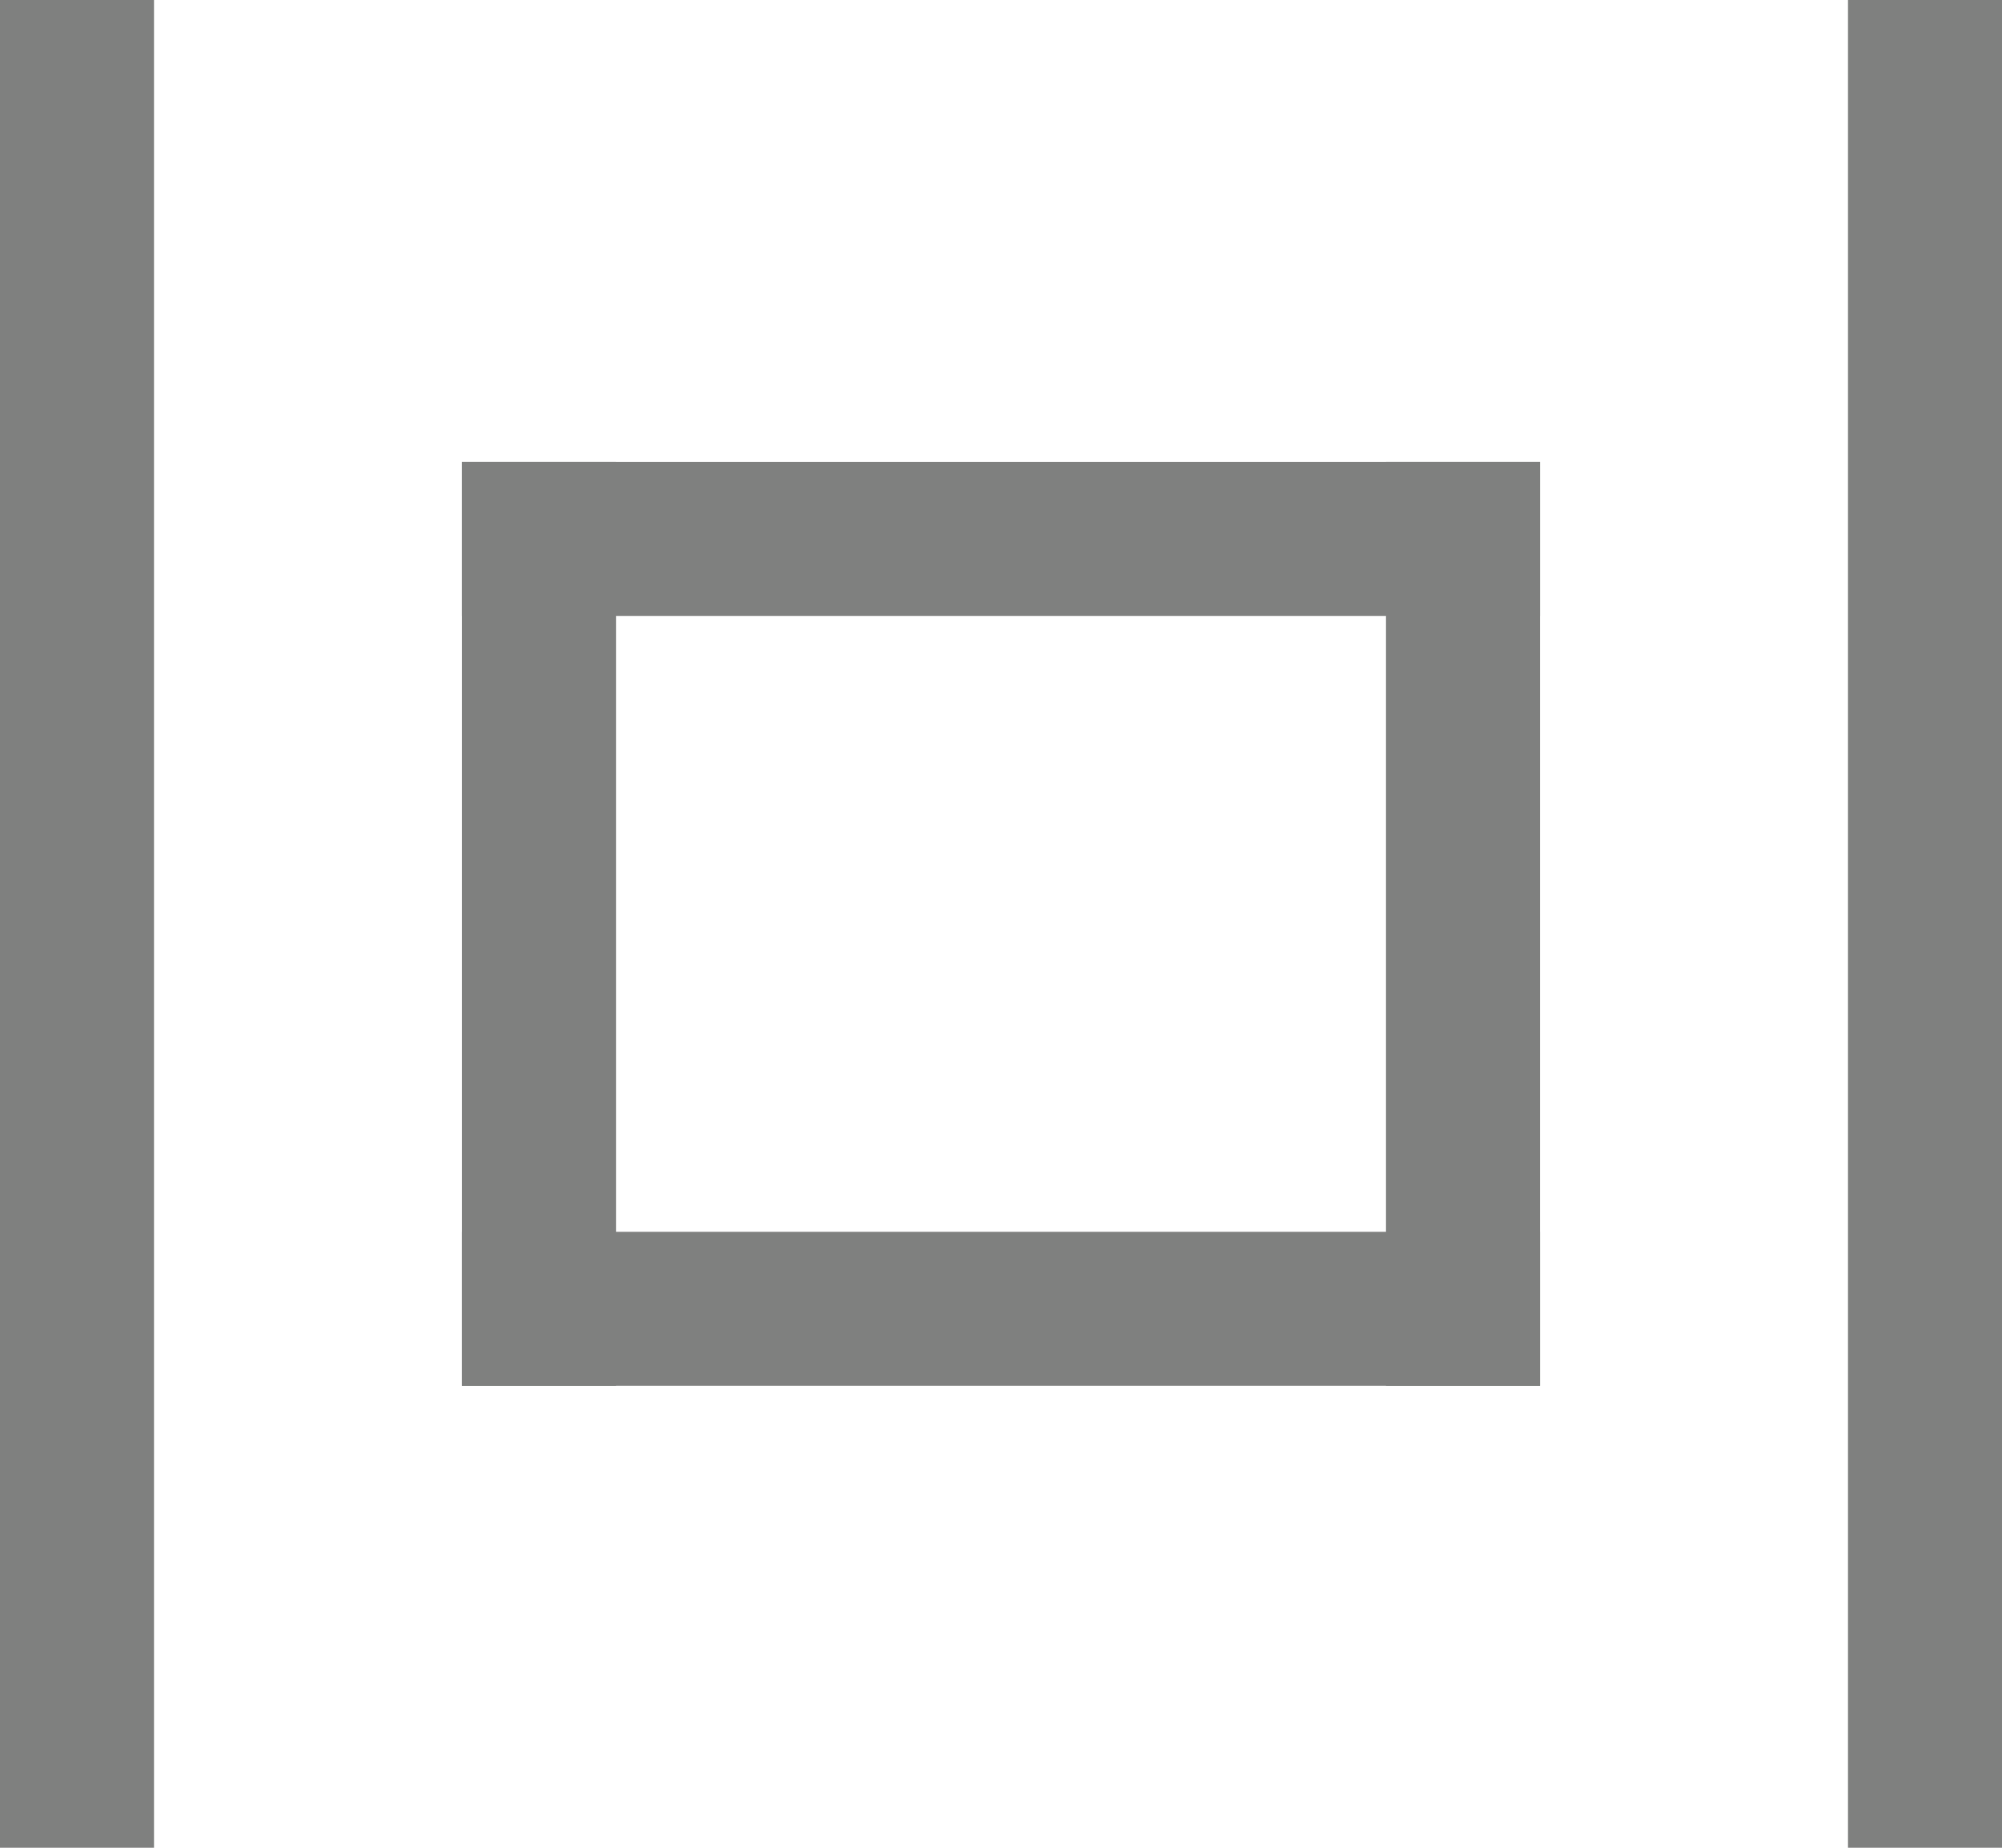
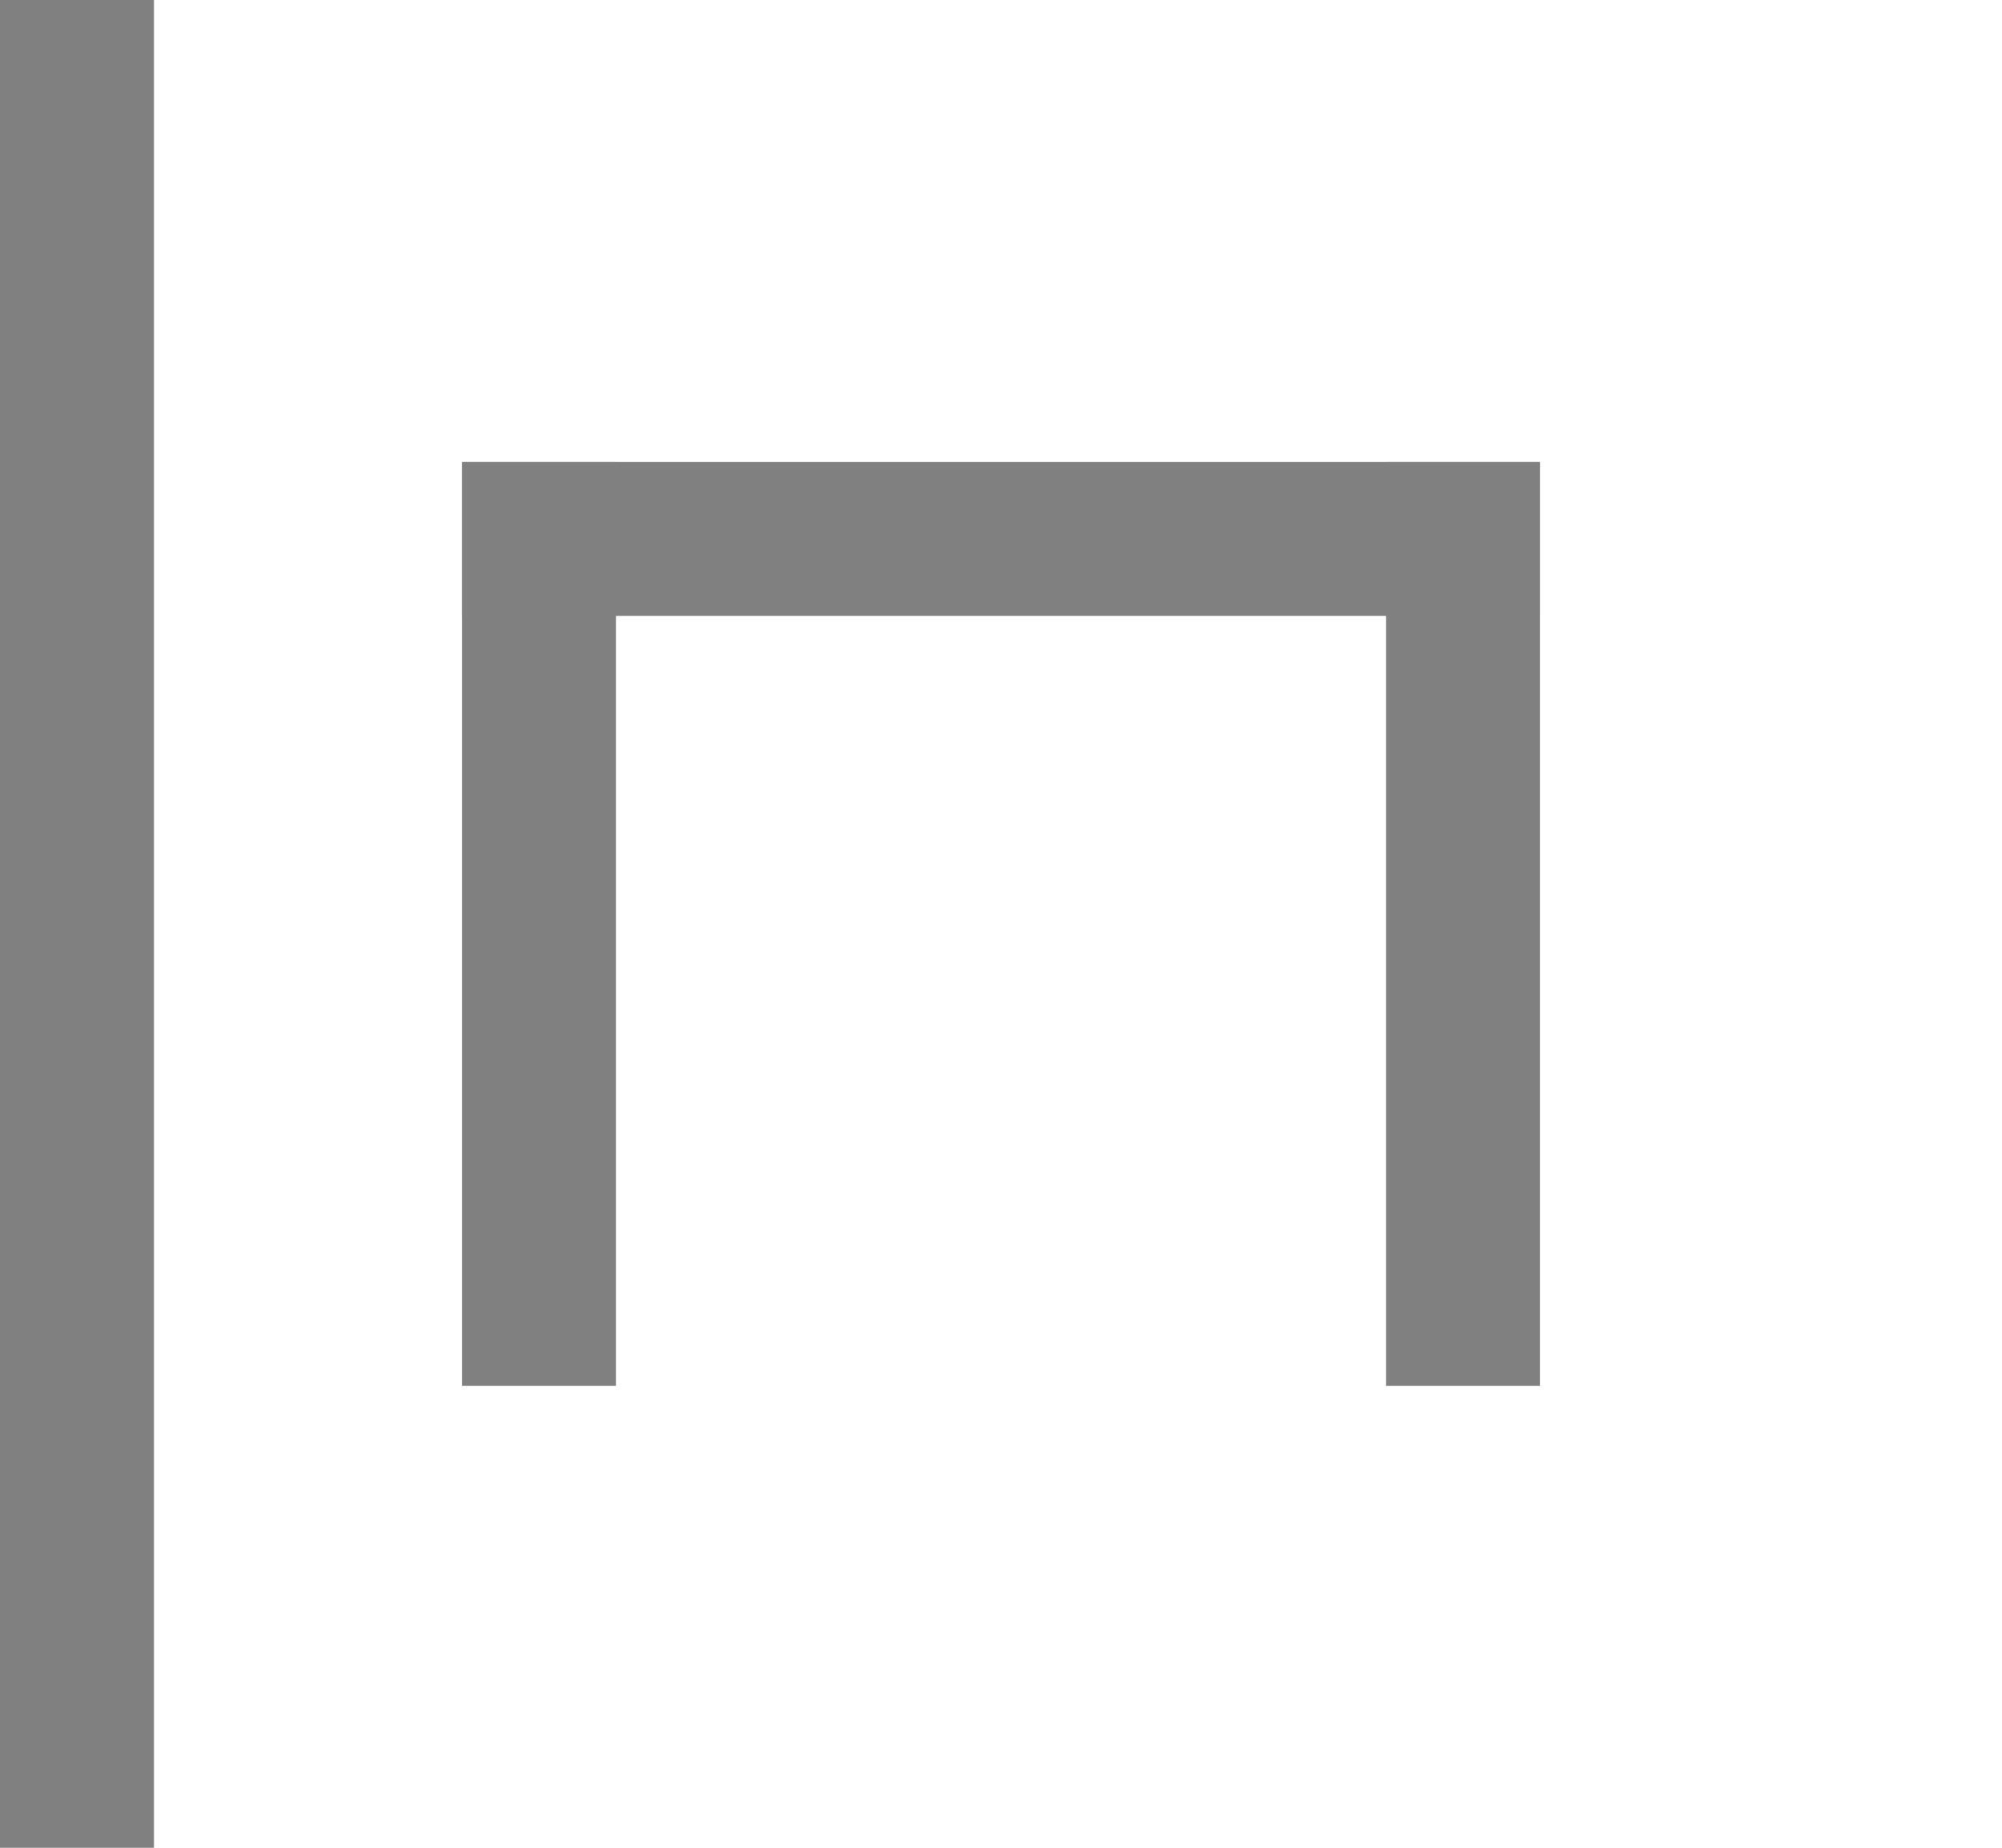
<svg xmlns="http://www.w3.org/2000/svg" width="13" height="12" viewBox="0 0 13 12" fill="none">
-   <rect x="12" width="1" height="12" fill="#7F807F" />
  <rect x="9" y="3" width="1" height="6" fill="#7F807F" />
  <rect x="3" y="3" width="1" height="6" fill="#7F807F" />
  <rect x="3" y="4" width="1" height="7" transform="rotate(-90 3 4)" fill="#7F807F" />
-   <rect x="3" y="9" width="1" height="7" transform="rotate(-90 3 9)" fill="#7F807F" />
  <rect width="1" height="12" fill="#7F807F" />
</svg>